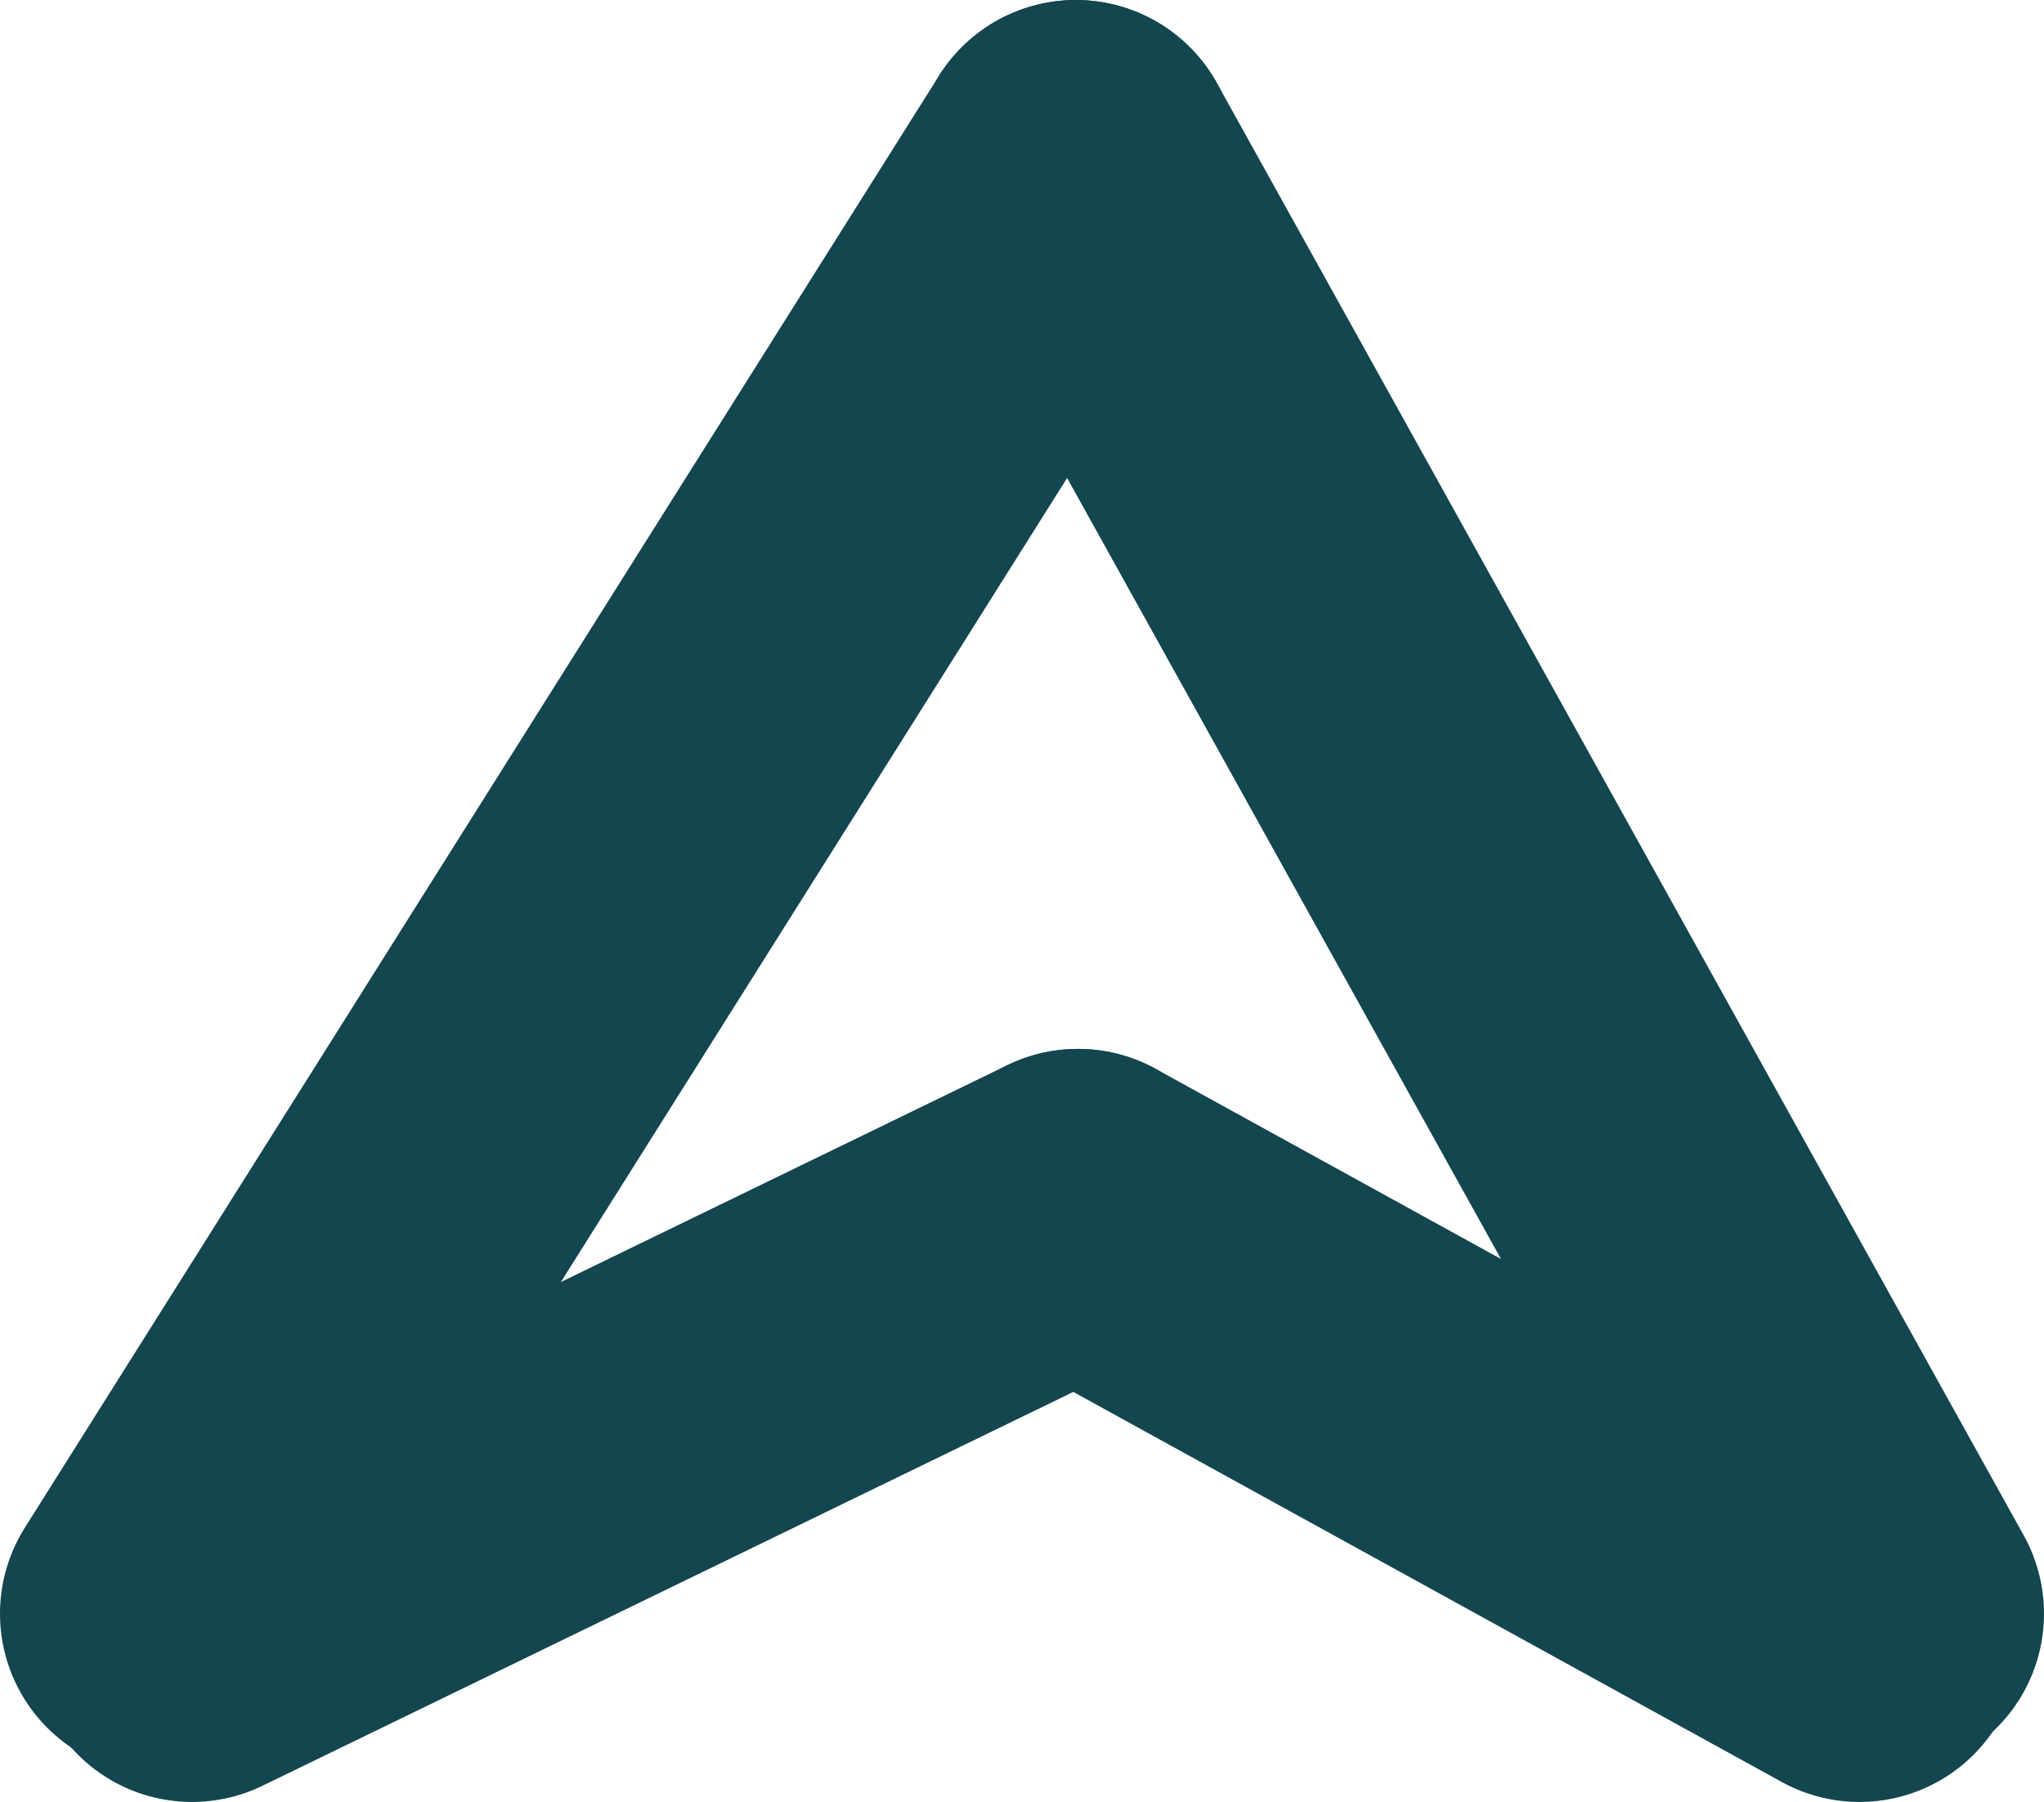
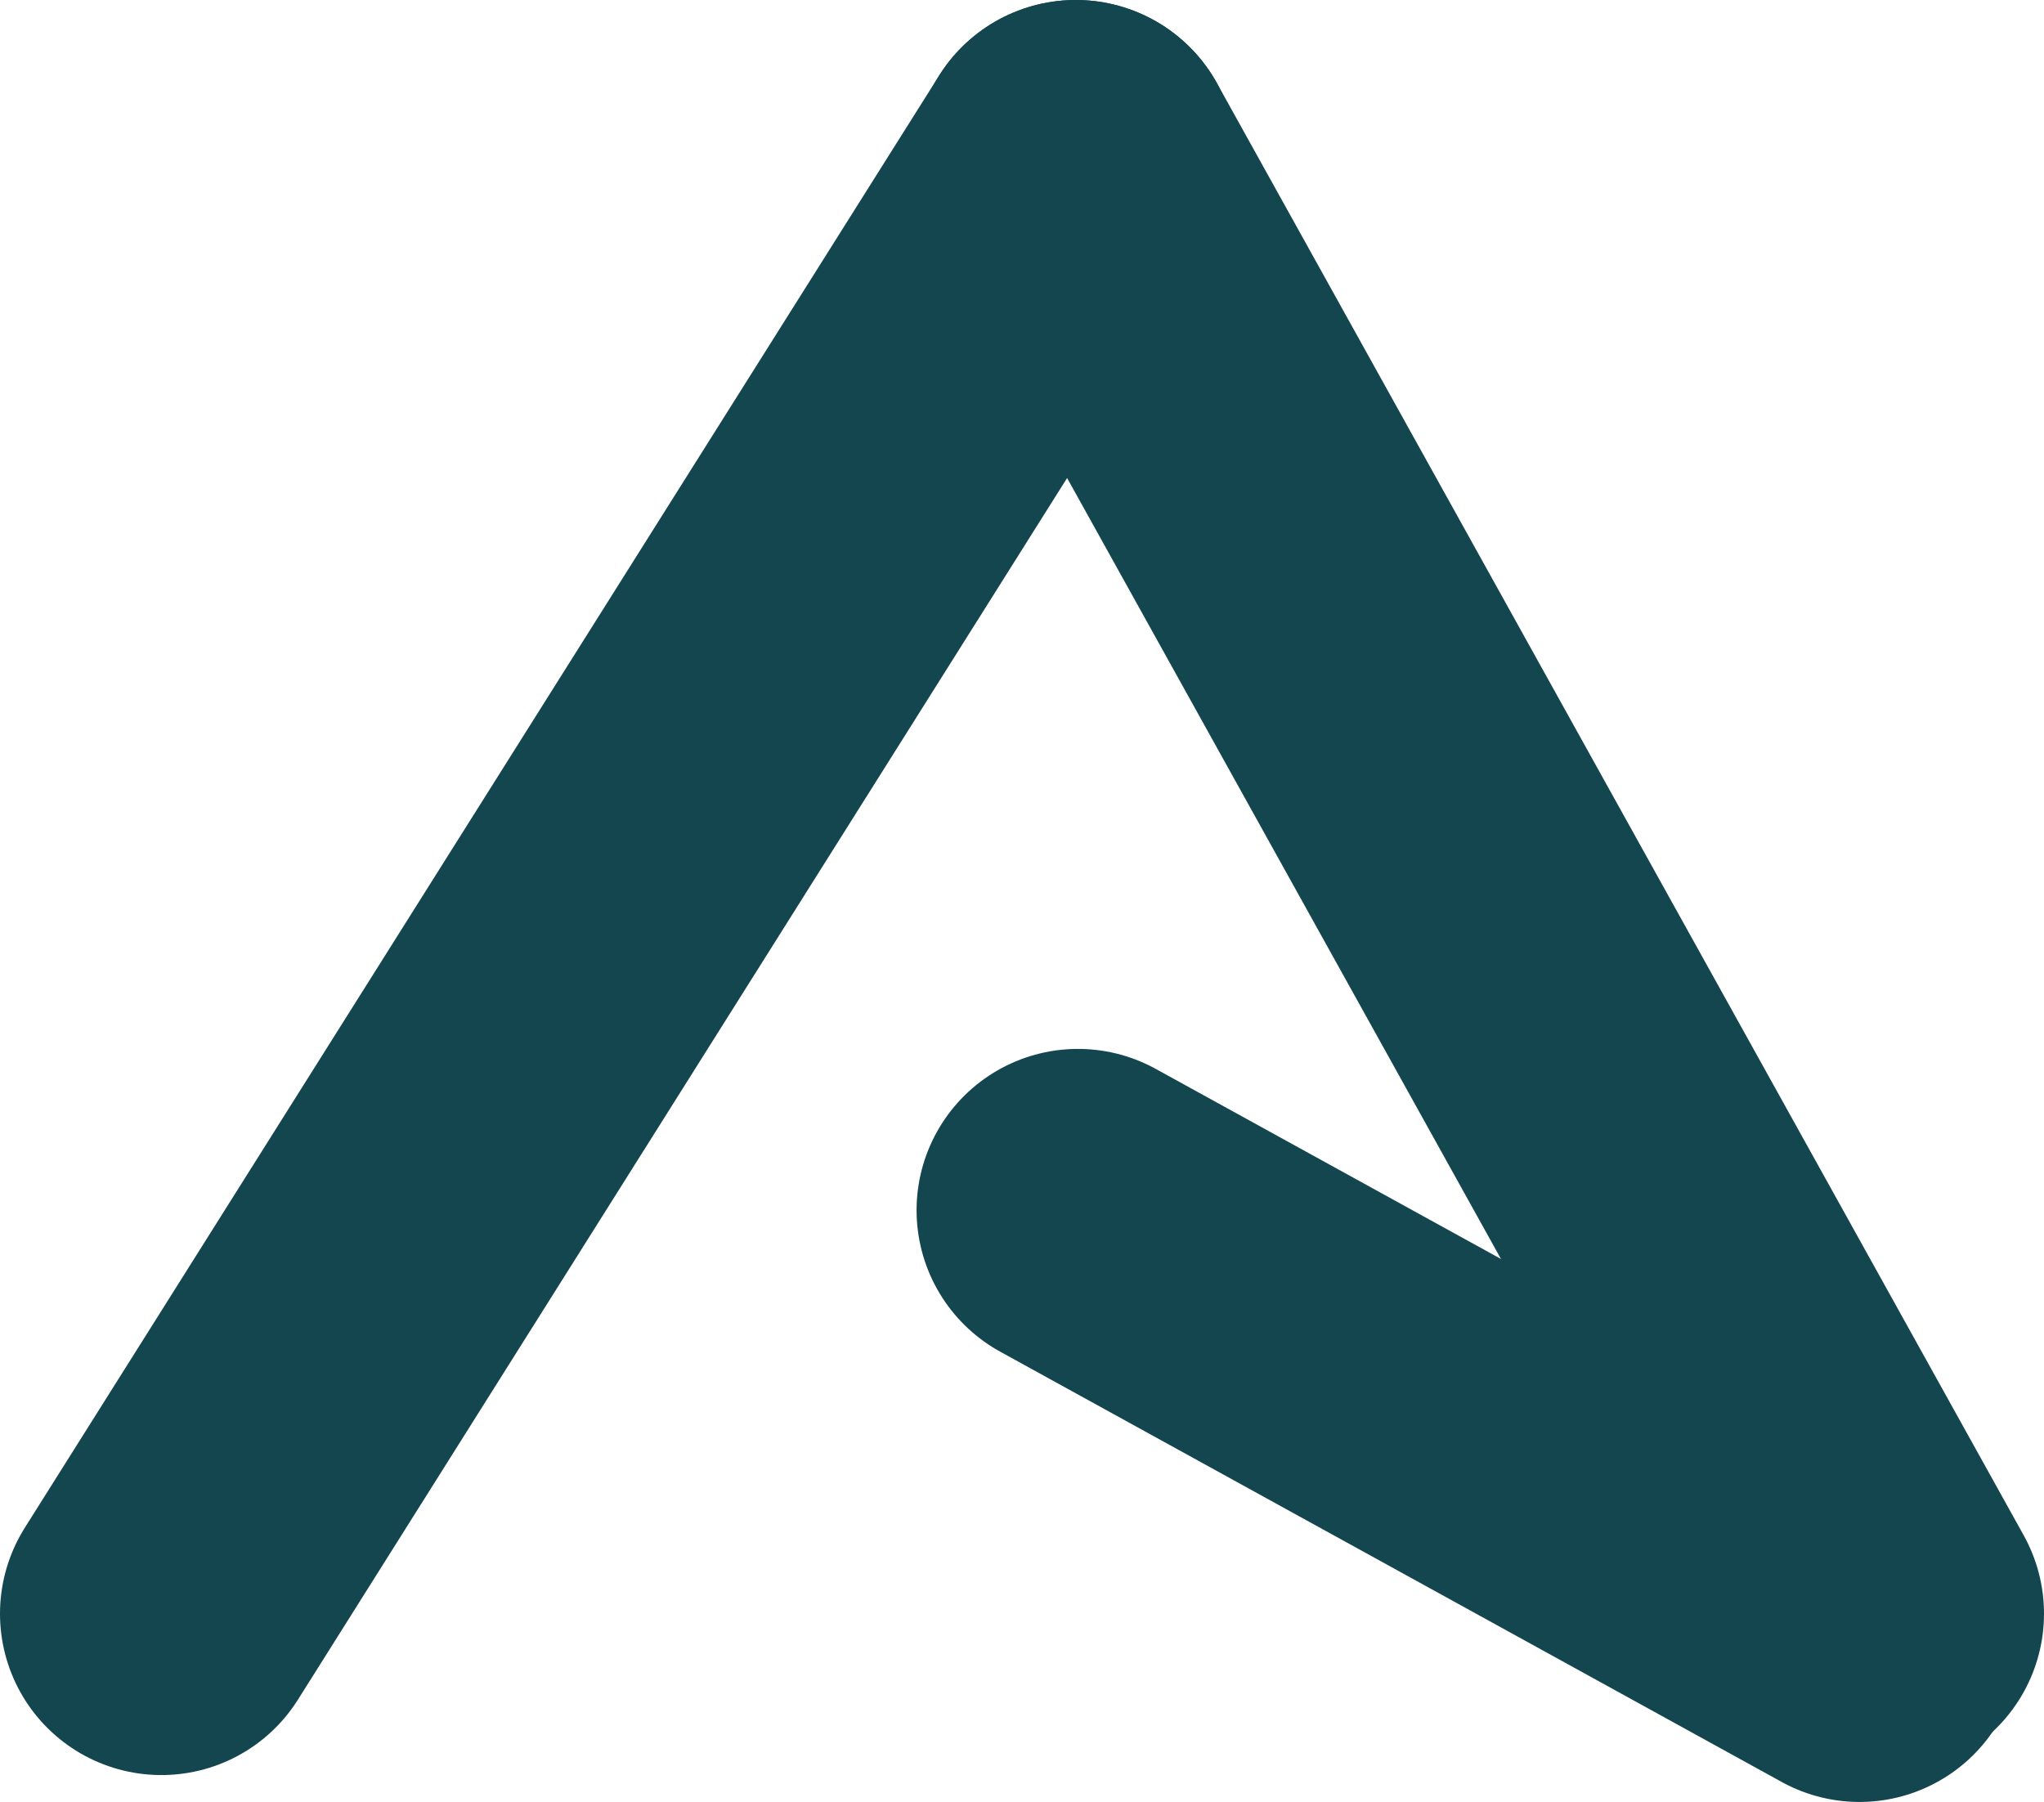
<svg xmlns="http://www.w3.org/2000/svg" id="Calque_2" data-name="Calque 2" viewBox="0 0 38 33.5">
  <defs>
    <style>
      .cls-1 {
        fill: none;
        stroke: #14464f;
        stroke-linecap: round;
        stroke-miterlimit: 10;
        stroke-width: 6px;
      }
    </style>
  </defs>
  <g id="Calque_1-2" data-name="Calque 1">
    <g id="Calque_1-2" data-name="Calque 1-2">
      <g>
        <line class="cls-1" x1="3" y1="30" x2="20" y2="3" />
        <line class="cls-1" x1="35" y1="30" x2="20" y2="3" />
      </g>
      <g>
-         <line class="cls-1" x1="3.57" y1="30.5" x2="20.04" y2="22.5" />
        <line class="cls-1" x1="34.57" y1="30.5" x2="20.04" y2="22.5" />
      </g>
    </g>
  </g>
</svg>